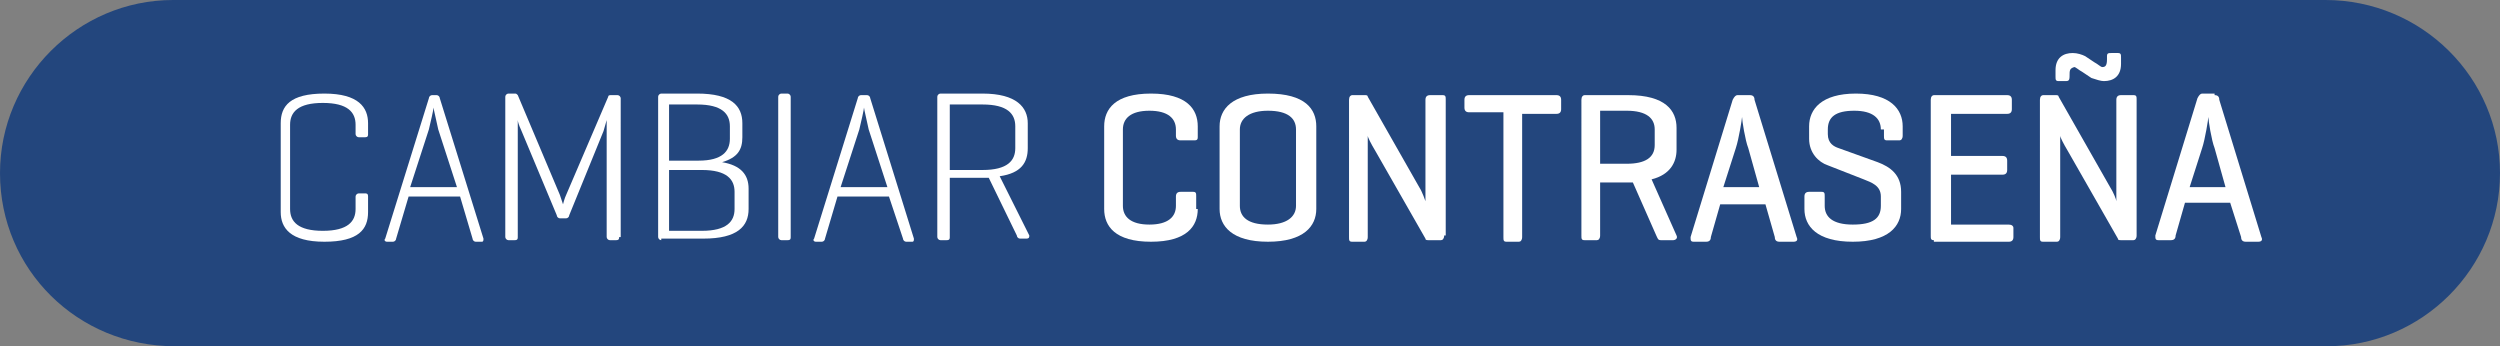
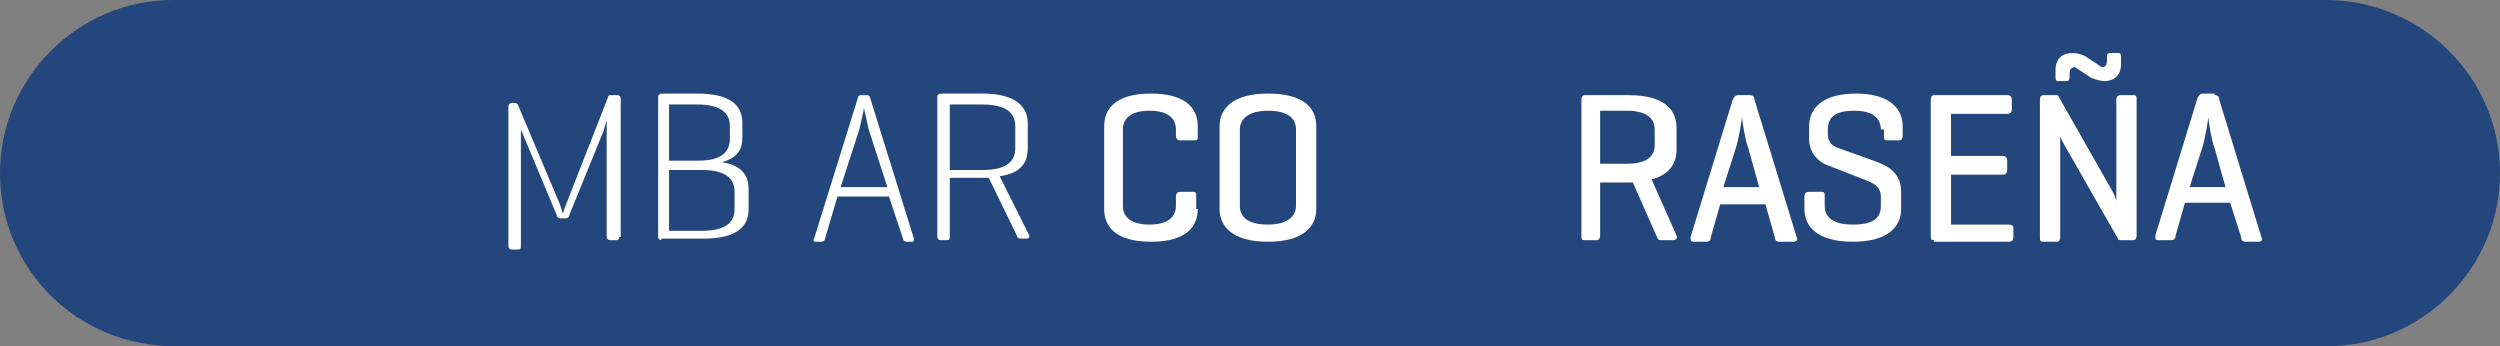
<svg xmlns="http://www.w3.org/2000/svg" version="1.1" id="Capa_1" x="0px" y="0px" viewBox="0 0 160.3 22.2" style="enable-background:new 0 0 160.3 22.2;" xml:space="preserve">
  <rect x="0" y="0" width="160.3" height="22.2" fill="#808080" stroke="none" />
  <style type="text/css">
	.st0{fill:none;stroke:#23467D;stroke-miterlimit:10;}
	.st1{fill:#969696;}
	.st2{fill:#23467D;}
	.st3{display:none;opacity:0.17;}
	.st4{fill:#FFFFFF;}
	.st5{fill-rule:evenodd;clip-rule:evenodd;fill:#23467D;}
	.st6{fill-rule:evenodd;clip-rule:evenodd;fill:none;stroke:#23467D;stroke-miterlimit:10;}
	.st7{fill-rule:evenodd;clip-rule:evenodd;fill:none;stroke:#23467D;stroke-width:2;stroke-miterlimit:10;}
</style>
  <g>
    <path class="st5" d="M160.3,11.1c0,6.1-5,11.1-11.1,11.1h-138C5,22.2,0,17.3,0,11.1l0,0C0,5,5,0,11.1,0h138   C155.3,0,160.3,5,160.3,11.1L160.3,11.1z" />
  </g>
  <g>
-     <path class="st4" d="M23.6,13.6c0,1.1-0.6,1.9-2.8,1.9c-2.2,0-2.8-0.9-2.8-1.9V7.9C18,6.8,18.6,6,20.8,6c2.2,0,2.8,0.9,2.8,1.9v0.7   c0,0.1,0,0.2-0.2,0.2h-0.4c-0.1,0-0.2-0.1-0.2-0.2V8c0-0.8-0.5-1.4-2.1-1.4c-1.6,0-2.1,0.6-2.1,1.4v5.4c0,0.8,0.5,1.4,2.1,1.4   c1.6,0,2.1-0.6,2.1-1.4v-0.8c0-0.1,0.1-0.2,0.2-0.2h0.4c0.1,0,0.2,0,0.2,0.2V13.6z" />
-     <path class="st4" d="M28,6.1c0.1,0,0.2,0.1,0.2,0.2l2.8,9c0,0.1,0,0.2-0.1,0.2h-0.4c-0.1,0-0.2-0.1-0.2-0.2l-0.8-2.7h-3.3l-0.8,2.7   c0,0.1-0.1,0.2-0.2,0.2h-0.4c-0.1,0-0.2-0.1-0.1-0.2l2.8-9c0-0.1,0.1-0.2,0.2-0.2H28z M28.1,8.3c-0.1-0.5-0.3-1.3-0.3-1.4   c0,0.1-0.2,1-0.3,1.4L26.3,12h3L28.1,8.3z" />
-     <path class="st4" d="M39.7,15.2c0,0.1,0,0.2-0.2,0.2h-0.4c-0.1,0-0.2-0.1-0.2-0.2V7.7l-0.2,0.7l-2.2,5.4c0,0.1-0.1,0.2-0.2,0.2   h-0.4c-0.1,0-0.2-0.1-0.2-0.2l-2.3-5.5c-0.1-0.2-0.2-0.5-0.2-0.6v7.5c0,0.1,0,0.2-0.2,0.2h-0.4c-0.1,0-0.2-0.1-0.2-0.2v-9   c0-0.1,0.1-0.2,0.2-0.2H33c0.1,0,0.1,0,0.2,0.1l2.7,6.4c0.1,0.3,0.2,0.6,0.2,0.6s0.1-0.4,0.2-0.6L39,6.2c0-0.1,0.1-0.1,0.2-0.1h0.4   c0.1,0,0.2,0.1,0.2,0.2V15.2z" />
+     <path class="st4" d="M39.7,15.2c0,0.1,0,0.2-0.2,0.2h-0.4c-0.1,0-0.2-0.1-0.2-0.2V7.7l-0.2,0.7l-2.2,5.4c0,0.1-0.1,0.2-0.2,0.2   h-0.4c-0.1,0-0.2-0.1-0.2-0.2l-2.3-5.5v7.5c0,0.1,0,0.2-0.2,0.2h-0.4c-0.1,0-0.2-0.1-0.2-0.2v-9   c0-0.1,0.1-0.2,0.2-0.2H33c0.1,0,0.1,0,0.2,0.1l2.7,6.4c0.1,0.3,0.2,0.6,0.2,0.6s0.1-0.4,0.2-0.6L39,6.2c0-0.1,0.1-0.1,0.2-0.1h0.4   c0.1,0,0.2,0.1,0.2,0.2V15.2z" />
    <path class="st4" d="M42.4,15.4c-0.1,0-0.2-0.1-0.2-0.2v-9c0-0.1,0.1-0.2,0.2-0.2h2.3c2.2,0,2.9,0.8,2.9,1.9v0.9   c0,0.8-0.3,1.3-1.3,1.6c1.2,0.2,1.7,0.8,1.7,1.7v1.3c0,1.1-0.7,1.9-2.9,1.9H42.4z M42.9,6.7v3.6h1.9c1.5,0,2-0.6,2-1.4V8.1   c0-0.8-0.5-1.4-2.1-1.4H42.9z M42.9,10.9v3.9H45c1.6,0,2.1-0.6,2.1-1.4v-1.1c0-0.8-0.5-1.4-2.1-1.4H42.9z" />
-     <path class="st4" d="M50.7,15.2c0,0.1,0,0.2-0.2,0.2h-0.4c-0.1,0-0.2-0.1-0.2-0.2v-9c0-0.1,0.1-0.2,0.2-0.2h0.4   c0.1,0,0.2,0.1,0.2,0.2V15.2z" />
    <path class="st4" d="M55.6,6.1c0.1,0,0.2,0.1,0.2,0.2l2.8,9c0,0.1,0,0.2-0.1,0.2h-0.4c-0.1,0-0.2-0.1-0.2-0.2L57,12.6h-3.3   l-0.8,2.7c0,0.1-0.1,0.2-0.2,0.2h-0.4c-0.1,0-0.2-0.1-0.1-0.2l2.8-9c0-0.1,0.1-0.2,0.2-0.2H55.6z M55.7,8.3   c-0.1-0.5-0.3-1.3-0.3-1.4c0,0.1-0.2,1-0.3,1.4L53.9,12h3L55.7,8.3z" />
    <path class="st4" d="M60.9,11.5v3.7c0,0.1,0,0.2-0.2,0.2h-0.4c-0.1,0-0.2-0.1-0.2-0.2v-9c0-0.1,0.1-0.2,0.2-0.2H63   c2.2,0,2.9,0.9,2.9,1.9v1.6c0,0.9-0.4,1.6-1.8,1.8l1.9,3.8c0,0.1,0,0.2-0.2,0.2h-0.4c-0.1,0-0.2-0.1-0.2-0.2l-1.8-3.7   c-0.1,0-0.3,0-0.4,0H60.9z M60.9,6.7v4.2H63c1.6,0,2.1-0.6,2.1-1.4V8.1c0-0.8-0.5-1.4-2.1-1.4H60.9z" />
    <path class="st4" d="M76.8,13.4c0,1.1-0.7,2.1-3,2.1s-3-1-3-2.1V8.1c0-1.1,0.7-2.1,3-2.1s3,1,3,2.1v0.7C76.8,9,76.7,9,76.5,9h-0.8   c-0.2,0-0.3-0.1-0.3-0.3V8.3c0-0.7-0.5-1.2-1.7-1.2s-1.7,0.5-1.7,1.2v4.9c0,0.7,0.5,1.2,1.7,1.2s1.7-0.5,1.7-1.2v-0.6   c0-0.2,0.1-0.3,0.3-0.3h0.8c0.2,0,0.2,0.1,0.2,0.3V13.4z" />
    <path class="st4" d="M78.2,8.1C78.2,7,79,6,81.3,6c2.4,0,3.1,1,3.1,2.1v5.3c0,1.1-0.8,2.1-3.1,2.1c-2.3,0-3.1-1-3.1-2.1V8.1z    M83.1,8.3c0-0.7-0.5-1.2-1.8-1.2c-1.2,0-1.8,0.5-1.8,1.2v4.9c0,0.7,0.5,1.2,1.8,1.2c1.2,0,1.8-0.5,1.8-1.2V8.3z" />
-     <path class="st4" d="M92.6,15.1c0,0.2-0.1,0.3-0.2,0.3h-0.8c-0.1,0-0.2,0-0.2-0.1l-3.2-5.6c-0.3-0.5-0.5-0.9-0.5-1v6.5   c0,0.2-0.1,0.3-0.2,0.3h-0.8c-0.2,0-0.2-0.1-0.2-0.3V6.4c0-0.2,0.1-0.3,0.2-0.3h0.8c0.1,0,0.2,0,0.2,0.1l3.3,5.8   c0.2,0.3,0.4,0.9,0.4,0.9V6.4c0-0.2,0.1-0.3,0.3-0.3h0.8c0.2,0,0.2,0.1,0.2,0.3V15.1z" />
-     <path class="st4" d="M99.8,6.1c0.2,0,0.3,0.1,0.3,0.3V7c0,0.2-0.1,0.3-0.3,0.3h-2.2v7.9c0,0.2-0.1,0.3-0.2,0.3h-0.8   c-0.2,0-0.2-0.1-0.2-0.3V7.2h-2.2c-0.2,0-0.3-0.1-0.3-0.3V6.4c0-0.2,0.1-0.3,0.3-0.3H99.8z" />
    <path class="st4" d="M102.6,11.7v3.4c0,0.2-0.1,0.3-0.2,0.3h-0.8c-0.2,0-0.2-0.1-0.2-0.3V6.4c0-0.2,0.1-0.3,0.2-0.3h2.8   c2.4,0,3.1,1,3.1,2.1v1.4c0,0.8-0.4,1.6-1.6,1.9l1.6,3.6c0.1,0.2-0.1,0.3-0.2,0.3h-0.8c-0.2,0-0.2-0.1-0.3-0.3l-1.5-3.4h-0.2H102.6   z M102.6,7.2v3.3h1.7c1.2,0,1.8-0.4,1.8-1.2v-1c0-0.7-0.5-1.2-1.8-1.2H102.6z" />
    <path class="st4" d="M112.2,6.1c0.2,0,0.3,0.1,0.3,0.3l2.7,8.8c0.1,0.2,0,0.3-0.2,0.3h-0.9c-0.2,0-0.3-0.1-0.3-0.3l-0.6-2.1h-2.9   l-0.6,2.1c0,0.2-0.1,0.3-0.3,0.3h-0.8c-0.2,0-0.2-0.1-0.2-0.3l2.7-8.8c0.1-0.2,0.2-0.3,0.3-0.3H112.2z M112.1,9.5   c-0.2-0.5-0.4-1.8-0.4-2c0,0.1-0.2,1.4-0.4,2l-0.8,2.5h2.3L112.1,9.5z" />
    <path class="st4" d="M120.6,8.3c0-0.7-0.5-1.2-1.7-1.2s-1.7,0.4-1.7,1.2v0.3c0,0.6,0.4,0.8,0.7,0.9l2.5,0.9   c0.8,0.3,1.5,0.8,1.5,1.9v1.1c0,1.1-0.8,2.1-3.1,2.1s-3.1-1-3.1-2.1v-0.8c0-0.2,0.1-0.3,0.3-0.3h0.8c0.2,0,0.2,0.1,0.2,0.3v0.6   c0,0.7,0.5,1.2,1.8,1.2s1.8-0.4,1.8-1.2v-0.6c0-0.7-0.6-0.9-1.1-1.1l-2.3-0.9c-0.6-0.2-1.2-0.8-1.2-1.7V8.1C116,7,116.8,6,119,6   s3,1,3,2.1v0.6c0,0.2-0.1,0.3-0.2,0.3h-0.8c-0.2,0-0.2-0.1-0.2-0.3V8.3z" />
    <path class="st4" d="M124,15.4c-0.2,0-0.2-0.1-0.2-0.3V6.4c0-0.2,0.1-0.3,0.2-0.3h4.7c0.2,0,0.3,0.1,0.3,0.3V7   c0,0.2-0.1,0.3-0.3,0.3h-3.6V10h3.3c0.2,0,0.3,0.1,0.3,0.3v0.6c0,0.2-0.1,0.3-0.3,0.3h-3.3v3.2h3.7c0.2,0,0.3,0.1,0.3,0.2v0.6   c0,0.2-0.1,0.3-0.3,0.3H124z" />
    <path class="st4" d="M137,15.1c0,0.2-0.1,0.3-0.2,0.3H136c-0.1,0-0.2,0-0.2-0.1l-3.2-5.6c-0.3-0.5-0.5-0.9-0.5-1v6.5   c0,0.2-0.1,0.3-0.2,0.3H131c-0.2,0-0.2-0.1-0.2-0.3V6.4c0-0.2,0.1-0.3,0.2-0.3h0.8c0.1,0,0.2,0,0.2,0.1l3.3,5.8   c0.2,0.3,0.4,0.8,0.4,0.9V6.4c0-0.2,0.1-0.3,0.3-0.3h0.8c0.2,0,0.2,0.1,0.2,0.3V15.1z M132.7,4.9L132.7,4.9c0,0.3-0.1,0.3-0.3,0.3   H132c-0.2,0-0.2-0.1-0.2-0.3l0-0.4c0-0.8,0.5-1.1,1.1-1.1c0.3,0,0.6,0.1,0.8,0.2l0.6,0.4c0.2,0.1,0.4,0.3,0.5,0.3   c0.2,0,0.3-0.1,0.3-0.5V3.6c0-0.2,0.1-0.2,0.3-0.2h0.4c0.2,0,0.2,0.1,0.2,0.3l0,0.4c0,0.8-0.5,1.1-1.1,1.1c-0.2,0-0.5-0.1-0.8-0.2   l-0.6-0.4c-0.2-0.1-0.4-0.3-0.5-0.3C132.7,4.4,132.7,4.5,132.7,4.9z" />
    <path class="st4" d="M142,6.1c0.2,0,0.3,0.1,0.3,0.3l2.7,8.8c0.1,0.2,0,0.3-0.2,0.3H144c-0.2,0-0.3-0.1-0.3-0.3L143,13h-2.9   l-0.6,2.1c0,0.2-0.1,0.3-0.3,0.3h-0.8c-0.2,0-0.2-0.1-0.2-0.3l2.7-8.8c0.1-0.2,0.2-0.3,0.3-0.3H142z M142,9.5   c-0.2-0.5-0.4-1.8-0.4-2c0,0.1-0.2,1.4-0.4,2l-0.8,2.5h2.3L142,9.5z" />
  </g>
</svg>